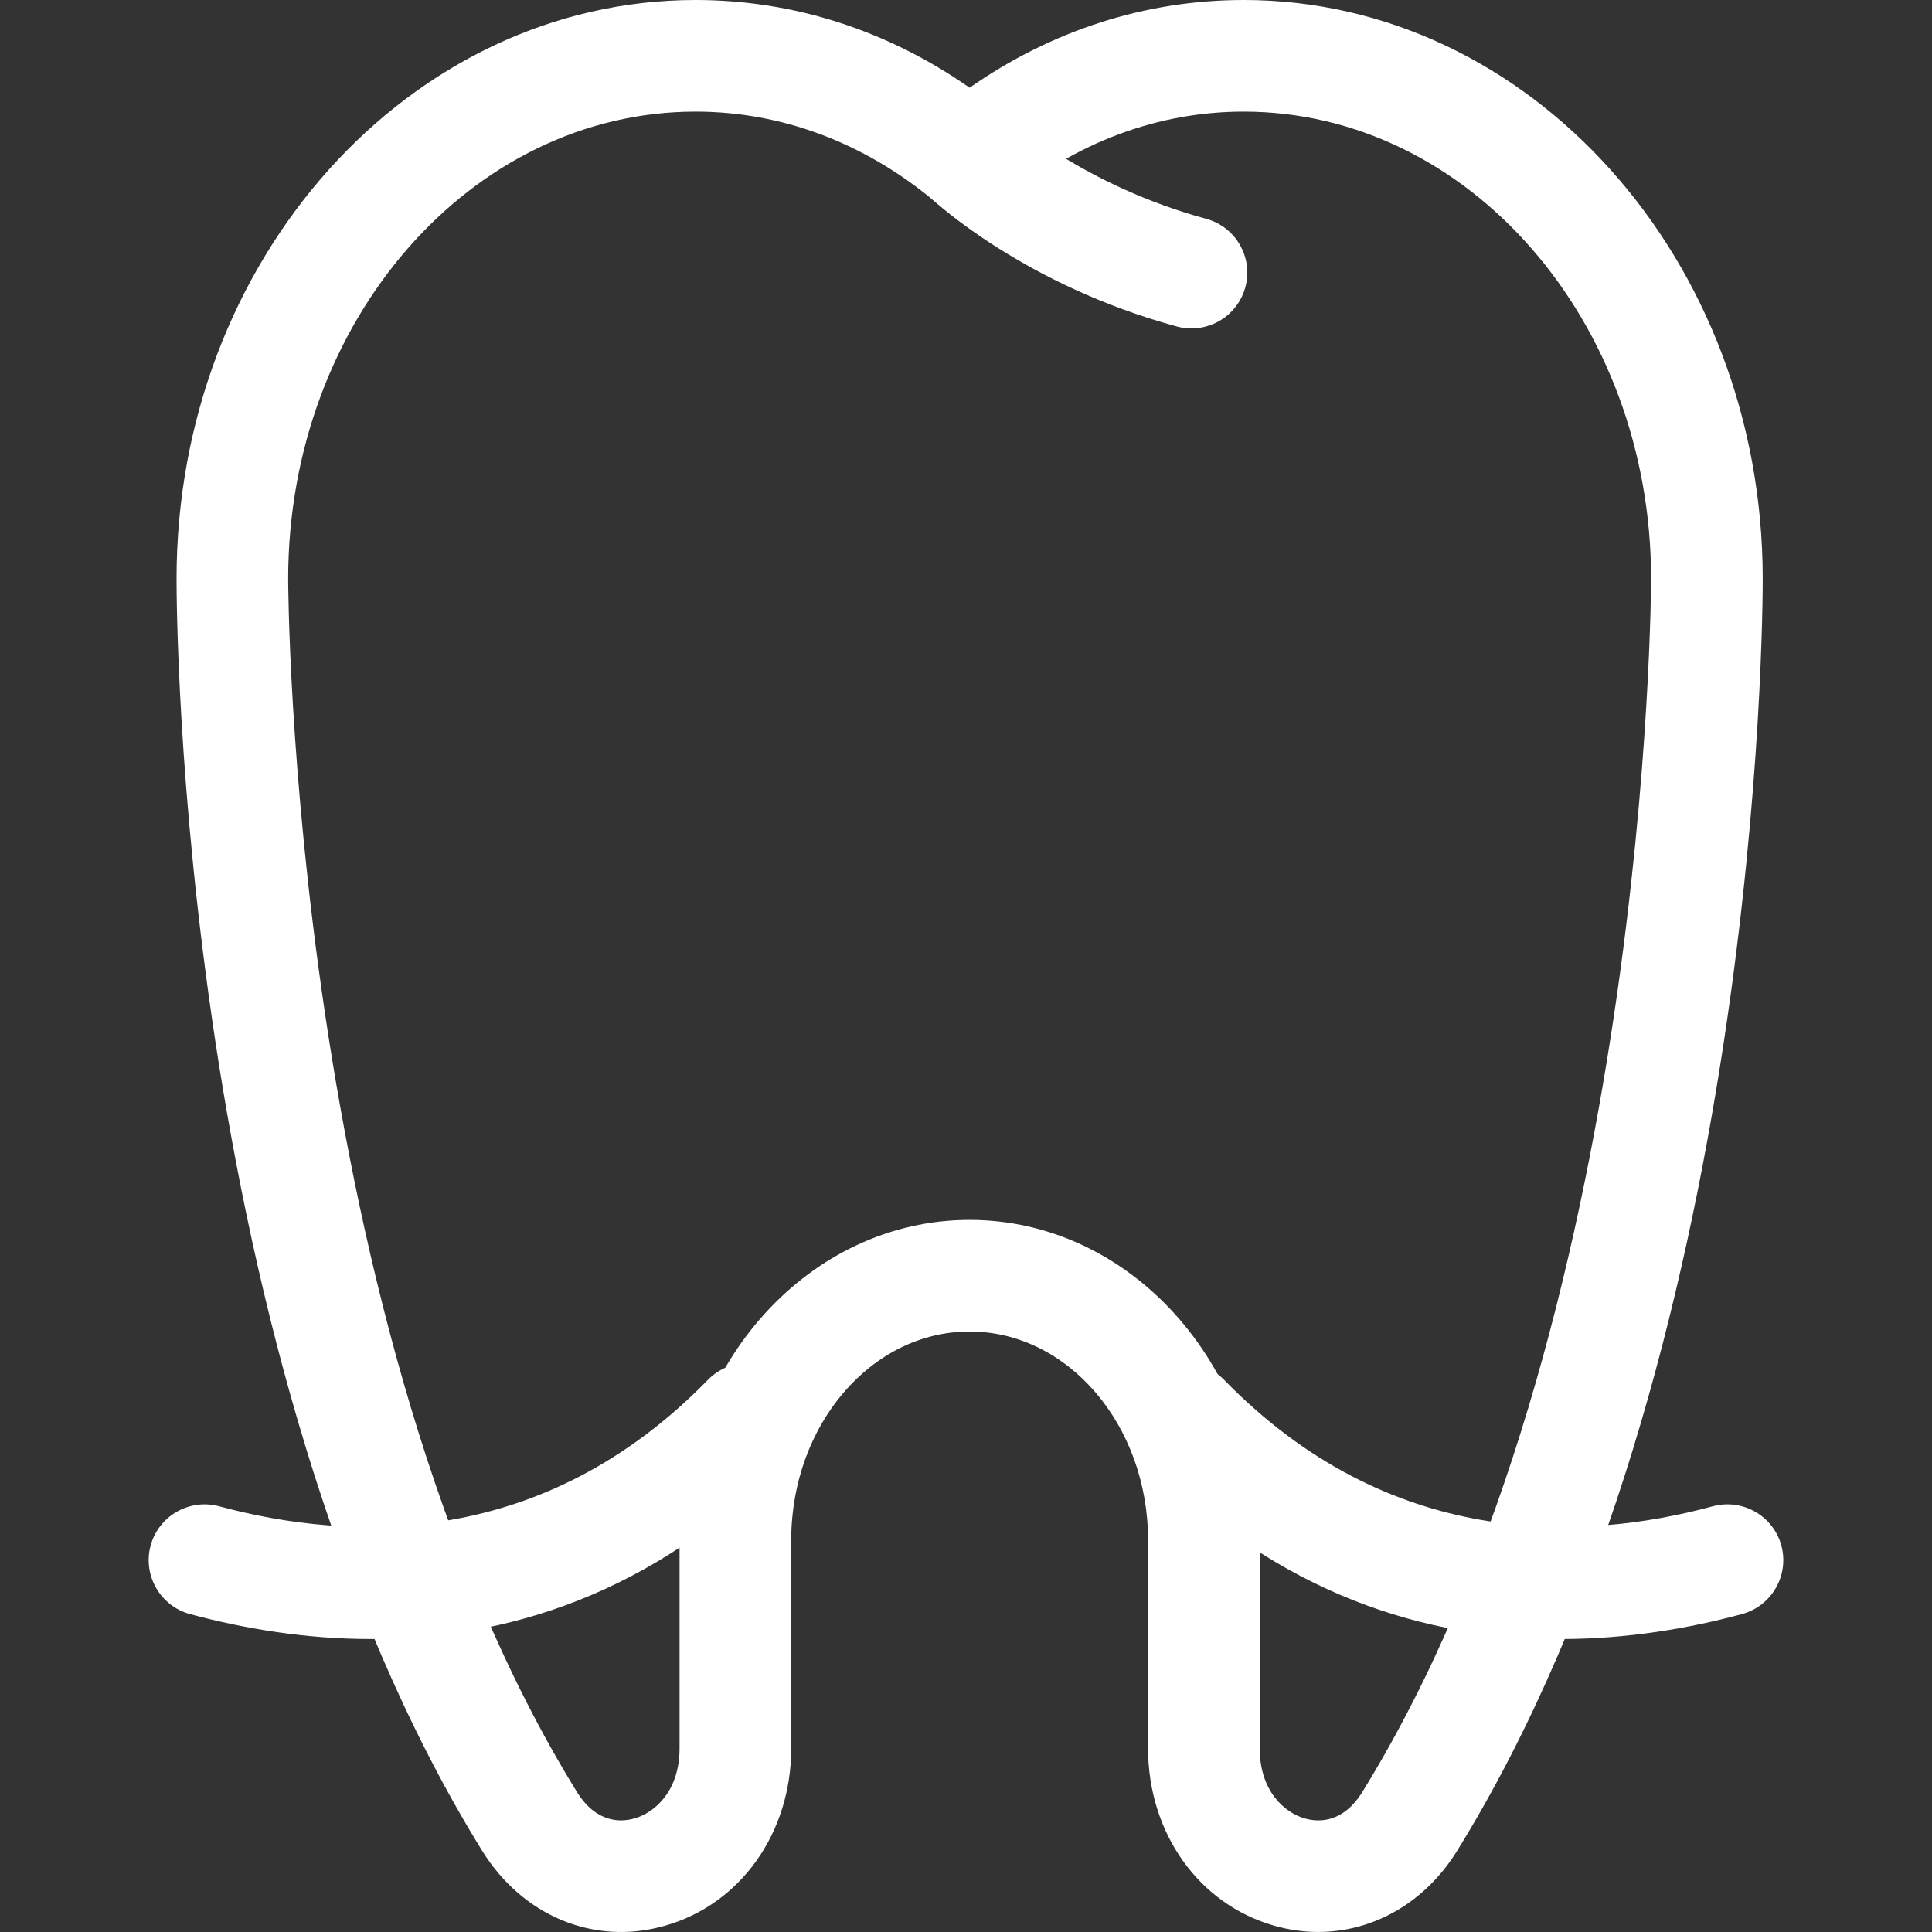
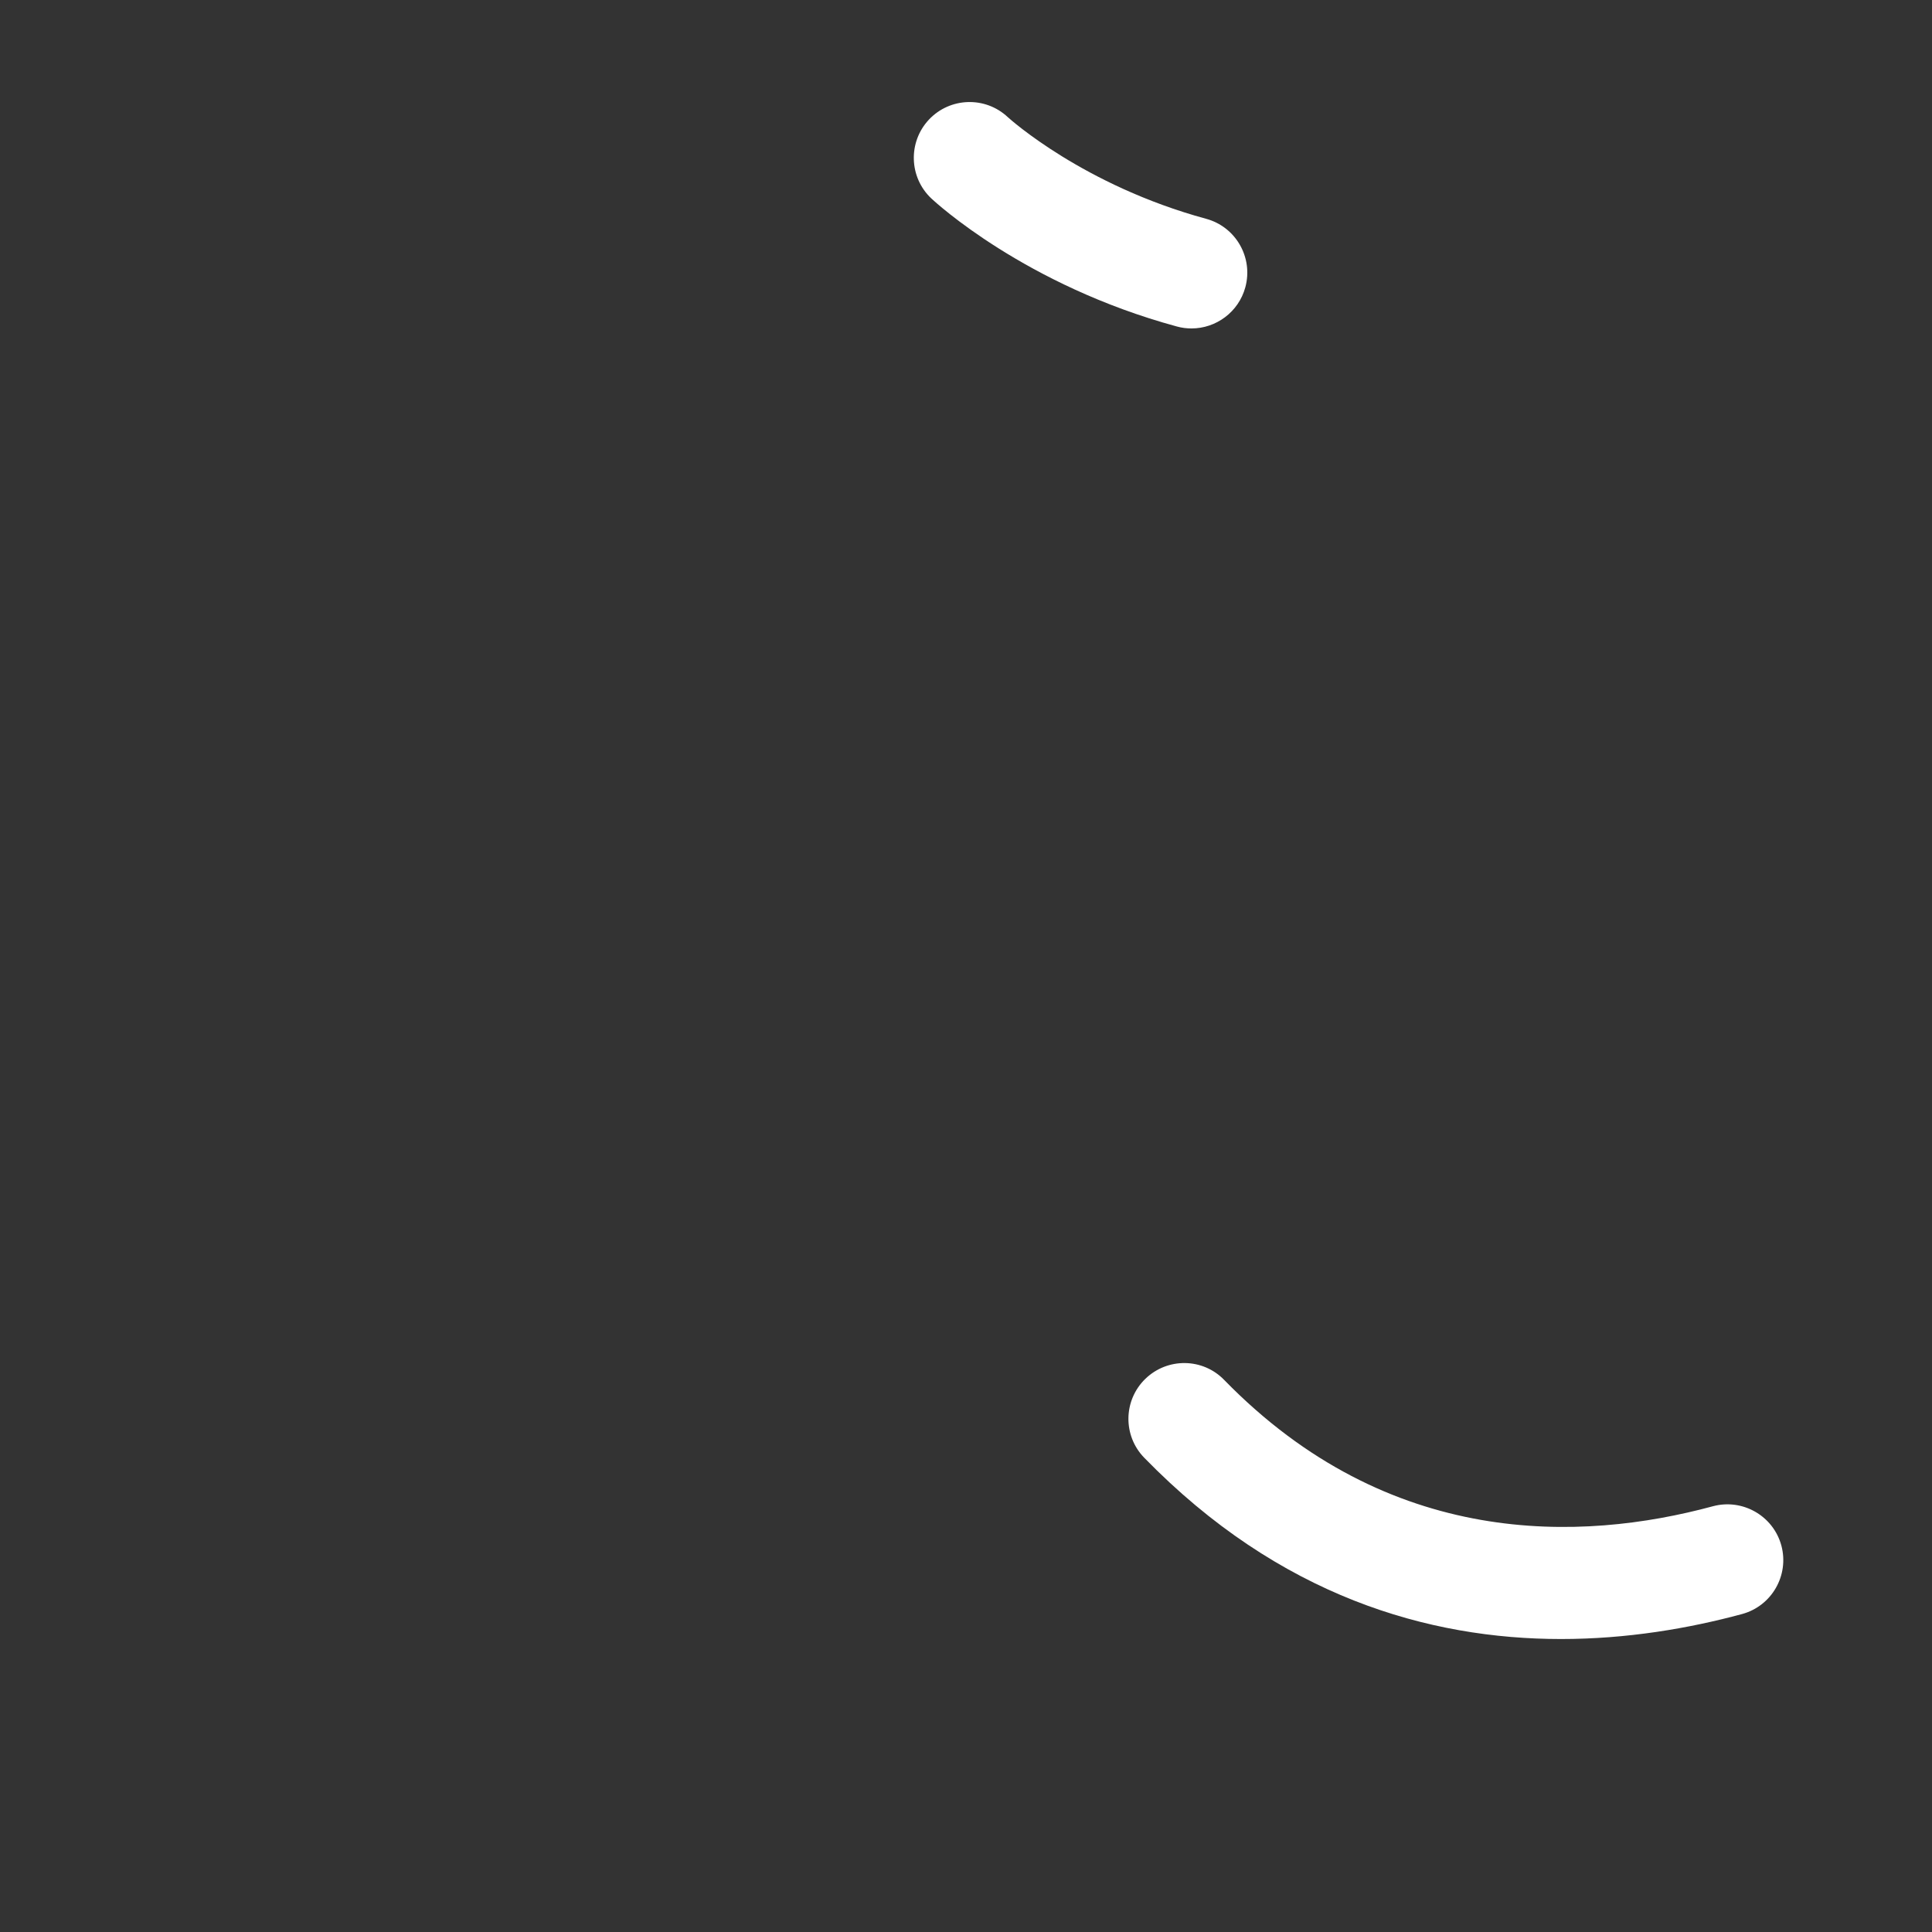
<svg xmlns="http://www.w3.org/2000/svg" version="1.1" id="Capa_1" x="0px" y="0px" width="96px" height="96px" viewBox="0 0 96 96" enable-background="new 0 0 96 96" xml:space="preserve">
  <rect x="0" y="0" width="96" height="96" fill="#333333" stroke="none" />
  <g>
    <path fill="#FFFFFF" d="M59.206,16.32c-0.242,0-0.483-0.029-0.729-0.097c-7.549-2.05-12.011-6.186-12.197-6.359   c-1.114-1.048-1.17-2.802-0.123-3.92c1.048-1.114,2.801-1.17,3.917-0.126c0.107,0.1,3.774,3.399,9.855,5.053   c1.479,0.4,2.352,1.924,1.951,3.402C61.546,15.507,60.424,16.32,59.206,16.32z" />
-     <path fill="#FFFFFF" d="M65.499,95.998c-0.717,0-1.445-0.1-2.174-0.308c-3.756-1.063-6.278-4.607-6.278-8.816V76.531   c0-5.718-3.979-10.369-8.868-10.369c-4.889,0-8.864,4.651-8.864,10.369v10.343c0,4.209-2.522,7.754-6.278,8.816   c-3.503,1.003-7.074-0.476-9.091-3.745C8.877,67.545,8.773,30.33,8.773,28.759C8.773,12.902,20.345,0,34.563,0   c4.859,0,9.525,1.501,13.616,4.358C52.273,1.501,56.943,0,61.799,0c14.222,0,25.79,12.902,25.79,28.763   c0,1.567-0.104,38.782-15.173,63.183C70.819,94.538,68.244,95.998,65.499,95.998z M48.179,60.616   c7.951,0,14.415,7.14,14.415,15.915v10.343c0,2.103,1.211,3.191,2.244,3.485c0.657,0.186,1.887,0.256,2.86-1.323   c14.229-23.045,14.344-59.898,14.344-60.27c0-12.803-9.079-23.22-20.243-23.22c-4.262,0-8.359,1.53-11.848,4.432   c-1.029,0.854-2.519,0.848-3.544-0.003c-3.485-2.898-7.583-4.429-11.844-4.429c-11.164,0-20.244,10.417-20.244,23.216   c0,0.375,0.115,37.226,14.344,60.273c0.977,1.579,2.207,1.509,2.86,1.323c1.037-0.294,2.244-1.383,2.244-3.485V76.531   C33.768,67.756,40.232,60.616,48.179,60.616z" />
    <path fill="#FFFFFF" d="M77.567,81.442c-6.568,0-13.987-2.109-20.708-9.005c-1.07-1.096-1.048-2.85,0.049-3.92   c1.1-1.069,2.856-1.047,3.919,0.049c8.195,8.403,17.732,8.054,24.289,6.278c1.472-0.394,2.998,0.476,3.399,1.954   c0.397,1.479-0.476,3.002-1.954,3.403C83.905,80.919,80.841,81.442,77.567,81.442z" />
-     <path fill="#FFFFFF" d="M18.432,81.442c-3.273,0-6.334-0.523-8.994-1.24c-1.475-0.401-2.352-1.925-1.954-3.403   c0.401-1.479,1.928-2.348,3.403-1.954c6.557,1.772,16.09,2.121,24.286-6.278c1.066-1.096,2.823-1.122,3.923-0.049   c1.096,1.07,1.118,2.824,0.048,3.92C32.419,79.333,25,81.442,18.432,81.442z" />
  </g>
</svg>